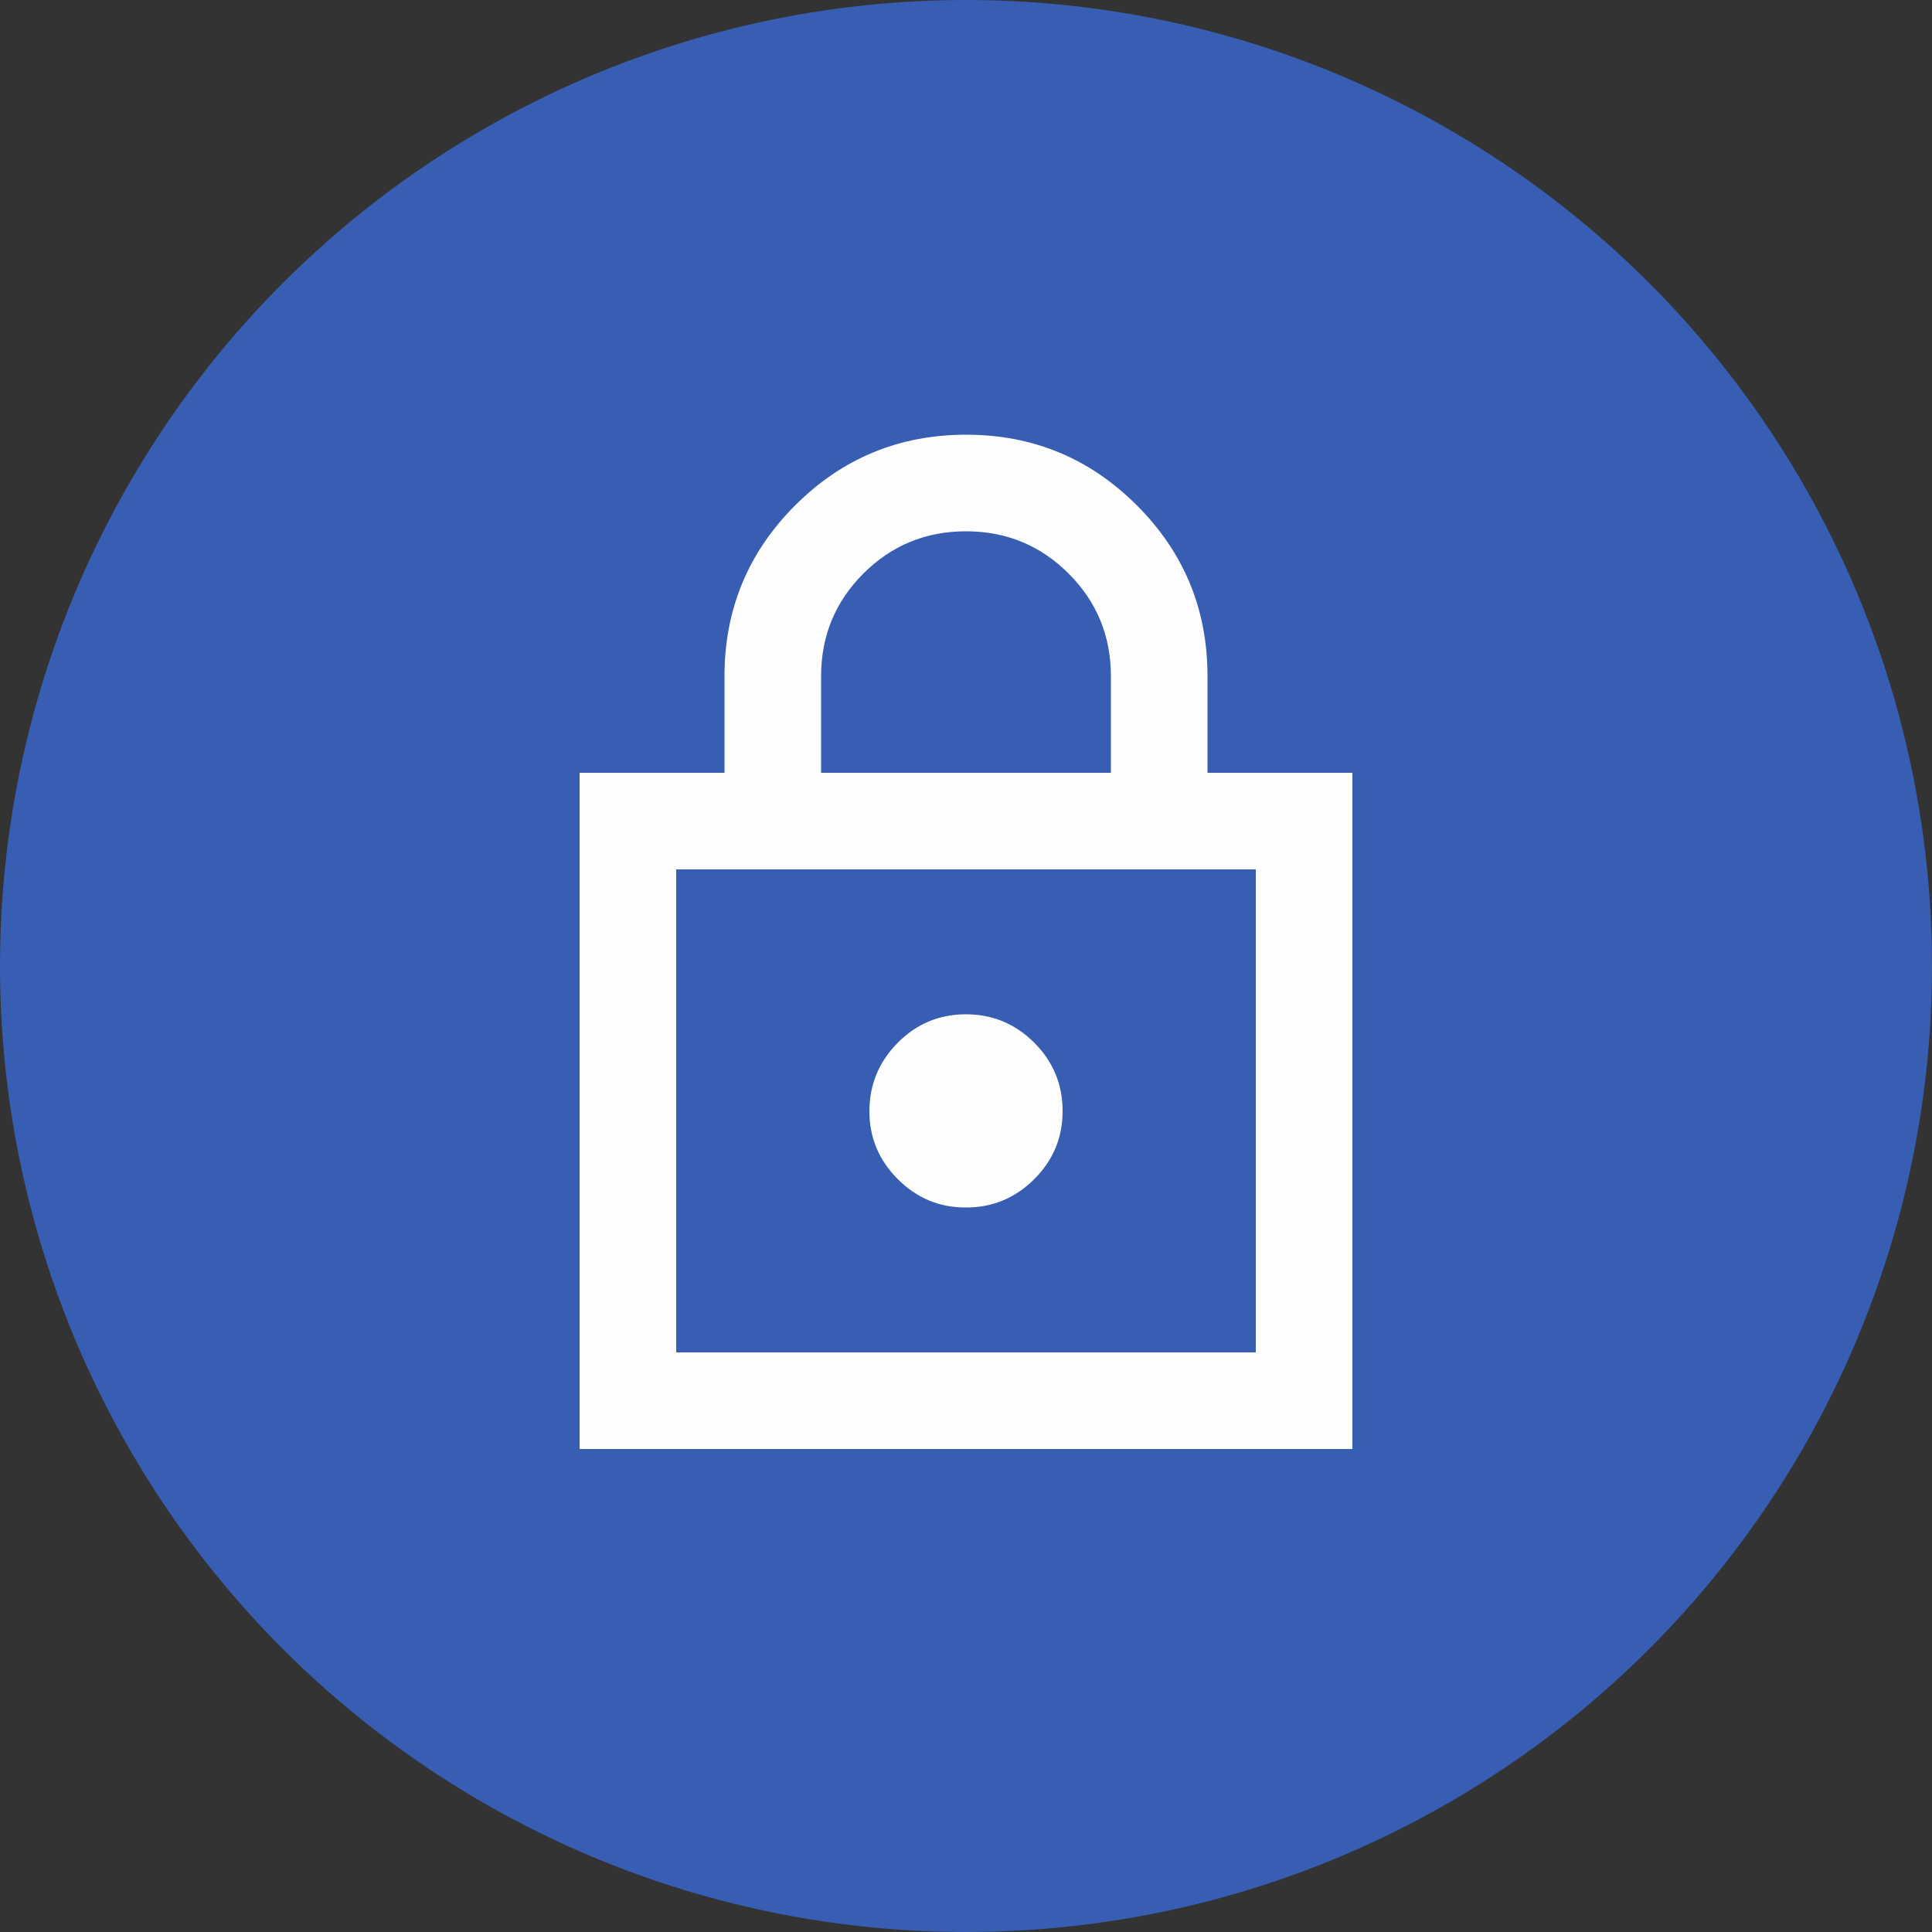
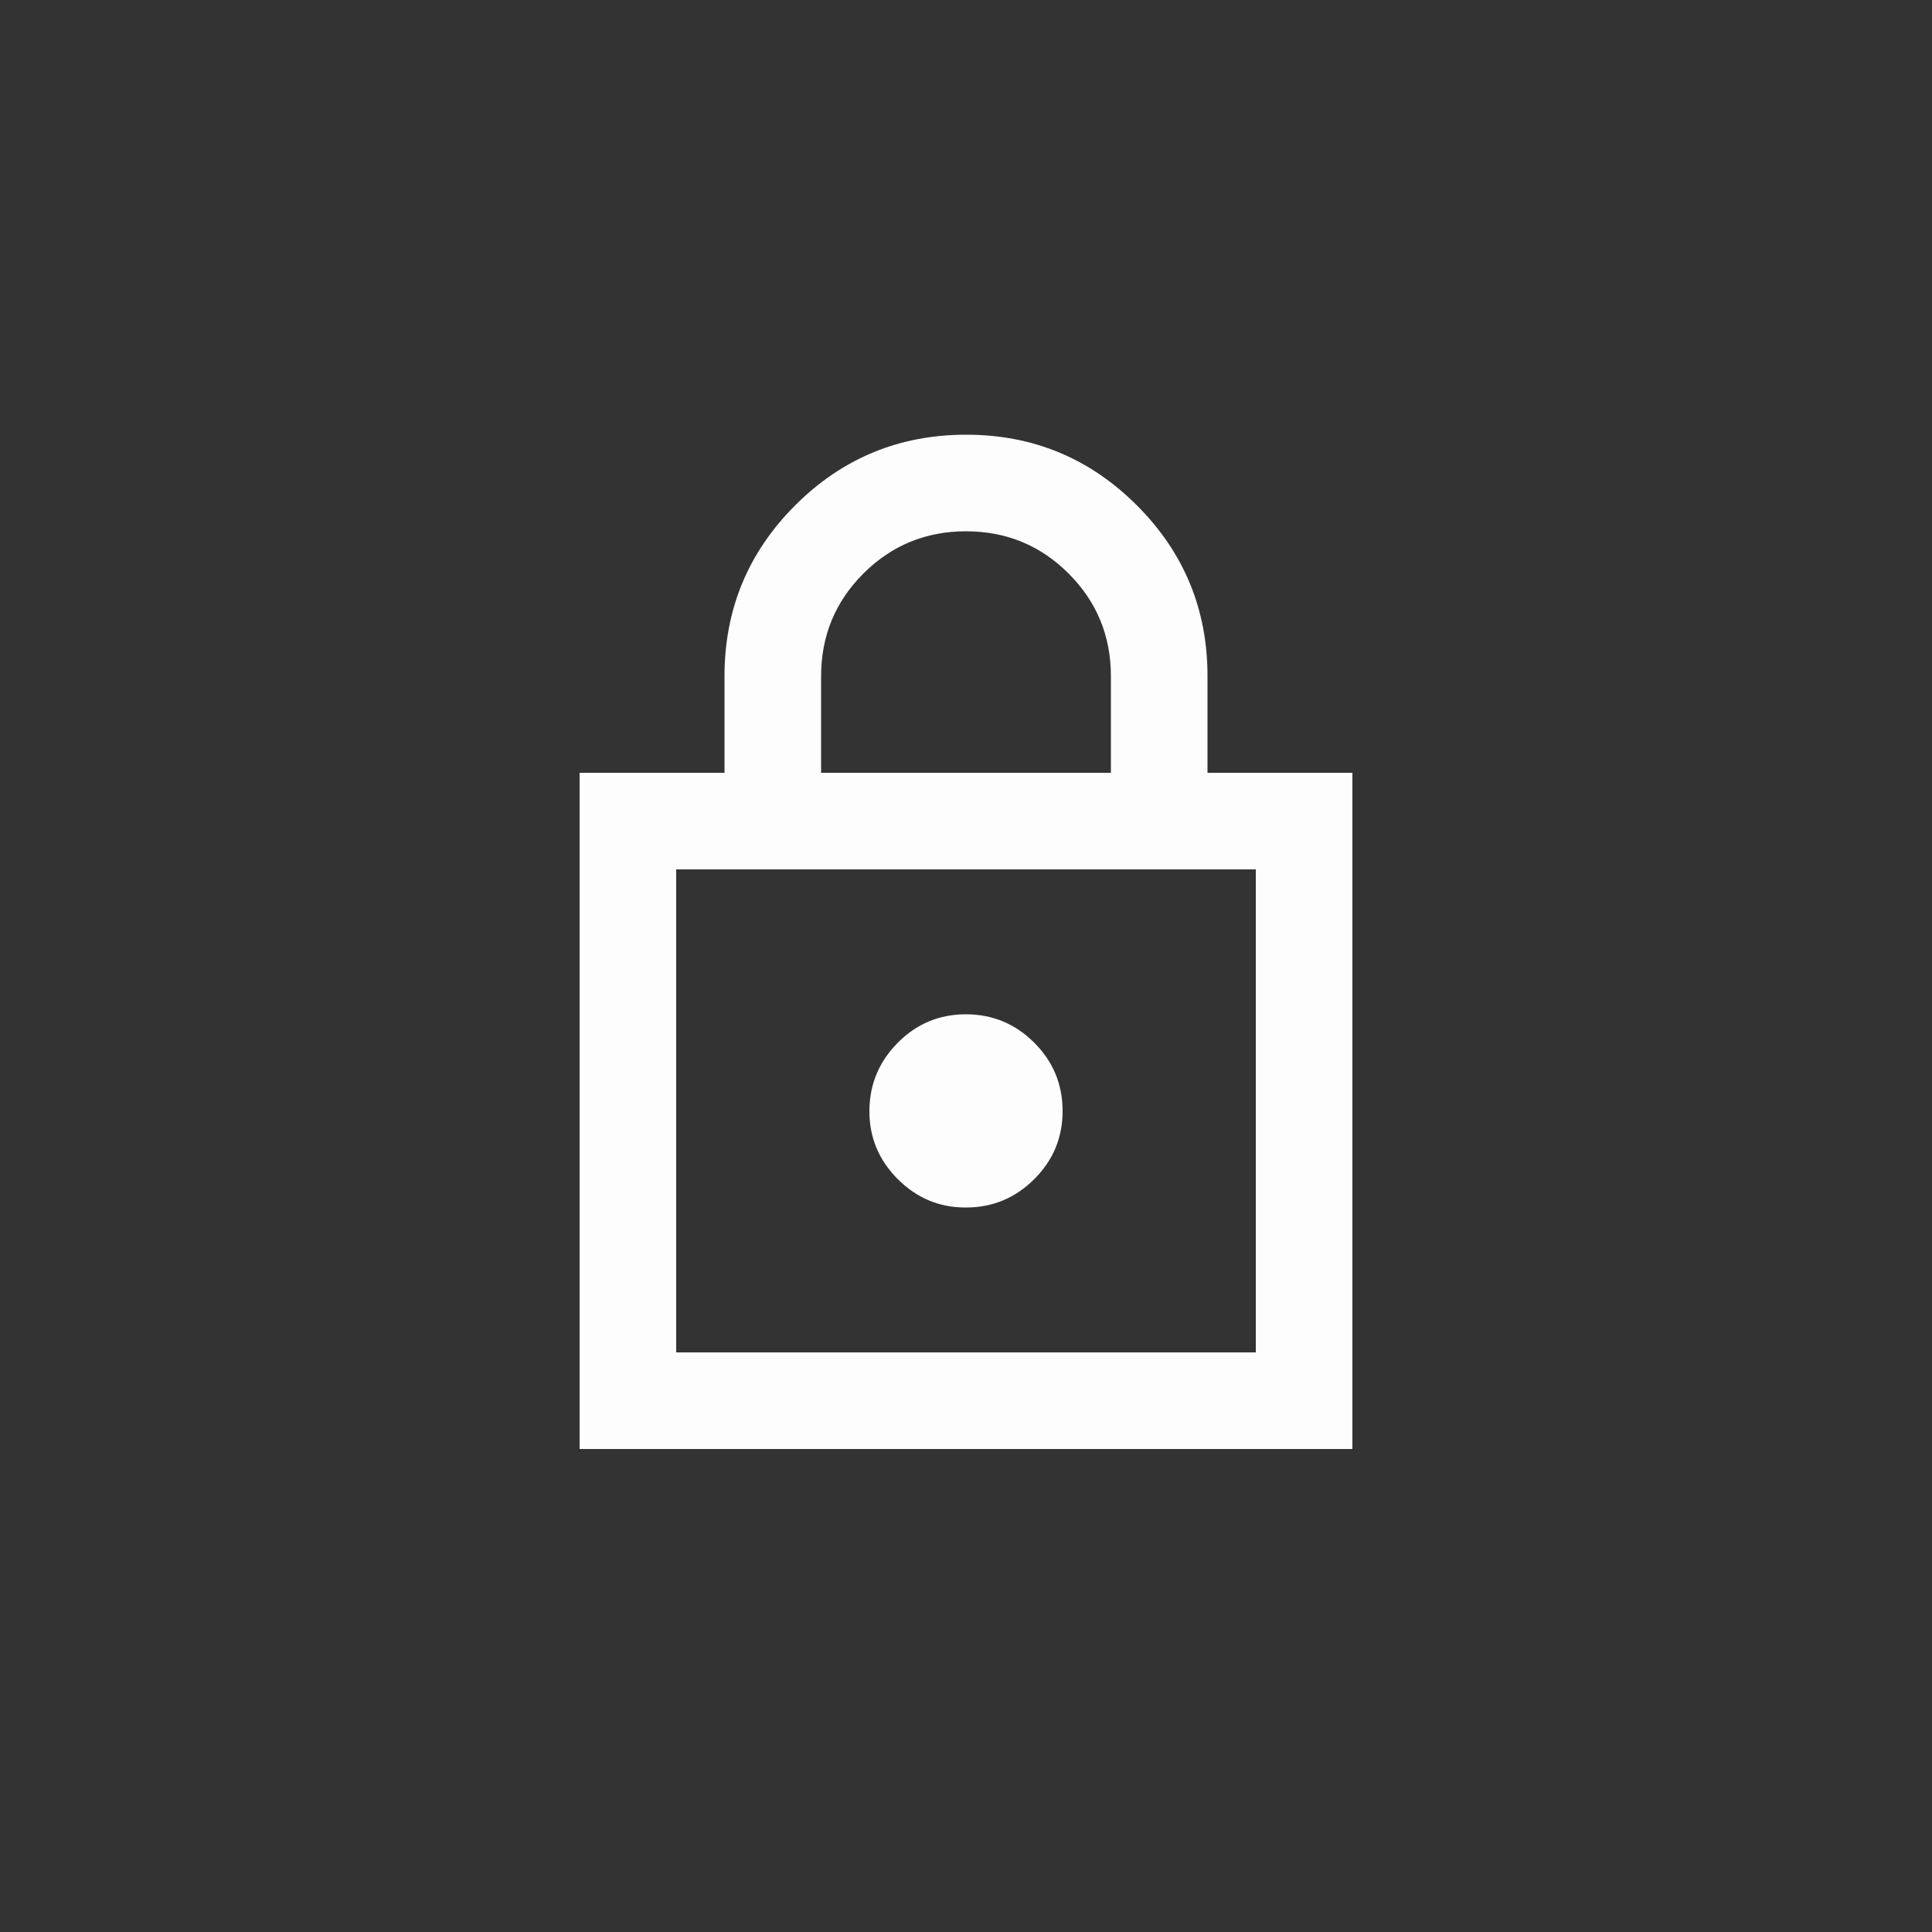
<svg xmlns="http://www.w3.org/2000/svg" width="40" height="40" viewBox="0 0 40 40" fill="none">
  <rect x="0" y="0" width="40" height="40" fill="#333333" stroke="none" />
-   <circle cx="20" cy="20" r="20" fill="#375EB2" />
-   <path d="M12 30V16H15V14C15 12.617 15.488 11.438 16.463 10.463C17.438 9.488 18.617 9.001 20 9C21.383 8.999 22.562 9.487 23.538 10.463C24.514 11.439 25.001 12.618 25 14V16H28V30H12ZM14 28H26V18H14V28ZM20 25C20.55 25 21.021 24.804 21.413 24.413C21.805 24.022 22.001 23.551 22 23C21.999 22.449 21.804 21.979 21.413 21.588C21.022 21.197 20.551 21.001 20 21C19.449 20.999 18.978 21.195 18.588 21.588C18.198 21.981 18.002 22.452 18 23C17.998 23.548 18.194 24.019 18.588 24.413C18.982 24.807 19.453 25.003 20 25ZM17 16H23V14C23 13.167 22.708 12.458 22.125 11.875C21.542 11.292 20.833 11 20 11C19.167 11 18.458 11.292 17.875 11.875C17.292 12.458 17 13.167 17 14V16Z" fill="#FDFDFD" />
+   <path d="M12 30V16H15V14C15 12.617 15.488 11.438 16.463 10.463C17.438 9.488 18.617 9.001 20 9C21.383 8.999 22.562 9.487 23.538 10.463C24.514 11.439 25.001 12.618 25 14V16H28V30H12ZM14 28H26V18H14V28M20 25C20.55 25 21.021 24.804 21.413 24.413C21.805 24.022 22.001 23.551 22 23C21.999 22.449 21.804 21.979 21.413 21.588C21.022 21.197 20.551 21.001 20 21C19.449 20.999 18.978 21.195 18.588 21.588C18.198 21.981 18.002 22.452 18 23C17.998 23.548 18.194 24.019 18.588 24.413C18.982 24.807 19.453 25.003 20 25ZM17 16H23V14C23 13.167 22.708 12.458 22.125 11.875C21.542 11.292 20.833 11 20 11C19.167 11 18.458 11.292 17.875 11.875C17.292 12.458 17 13.167 17 14V16Z" fill="#FDFDFD" />
</svg>